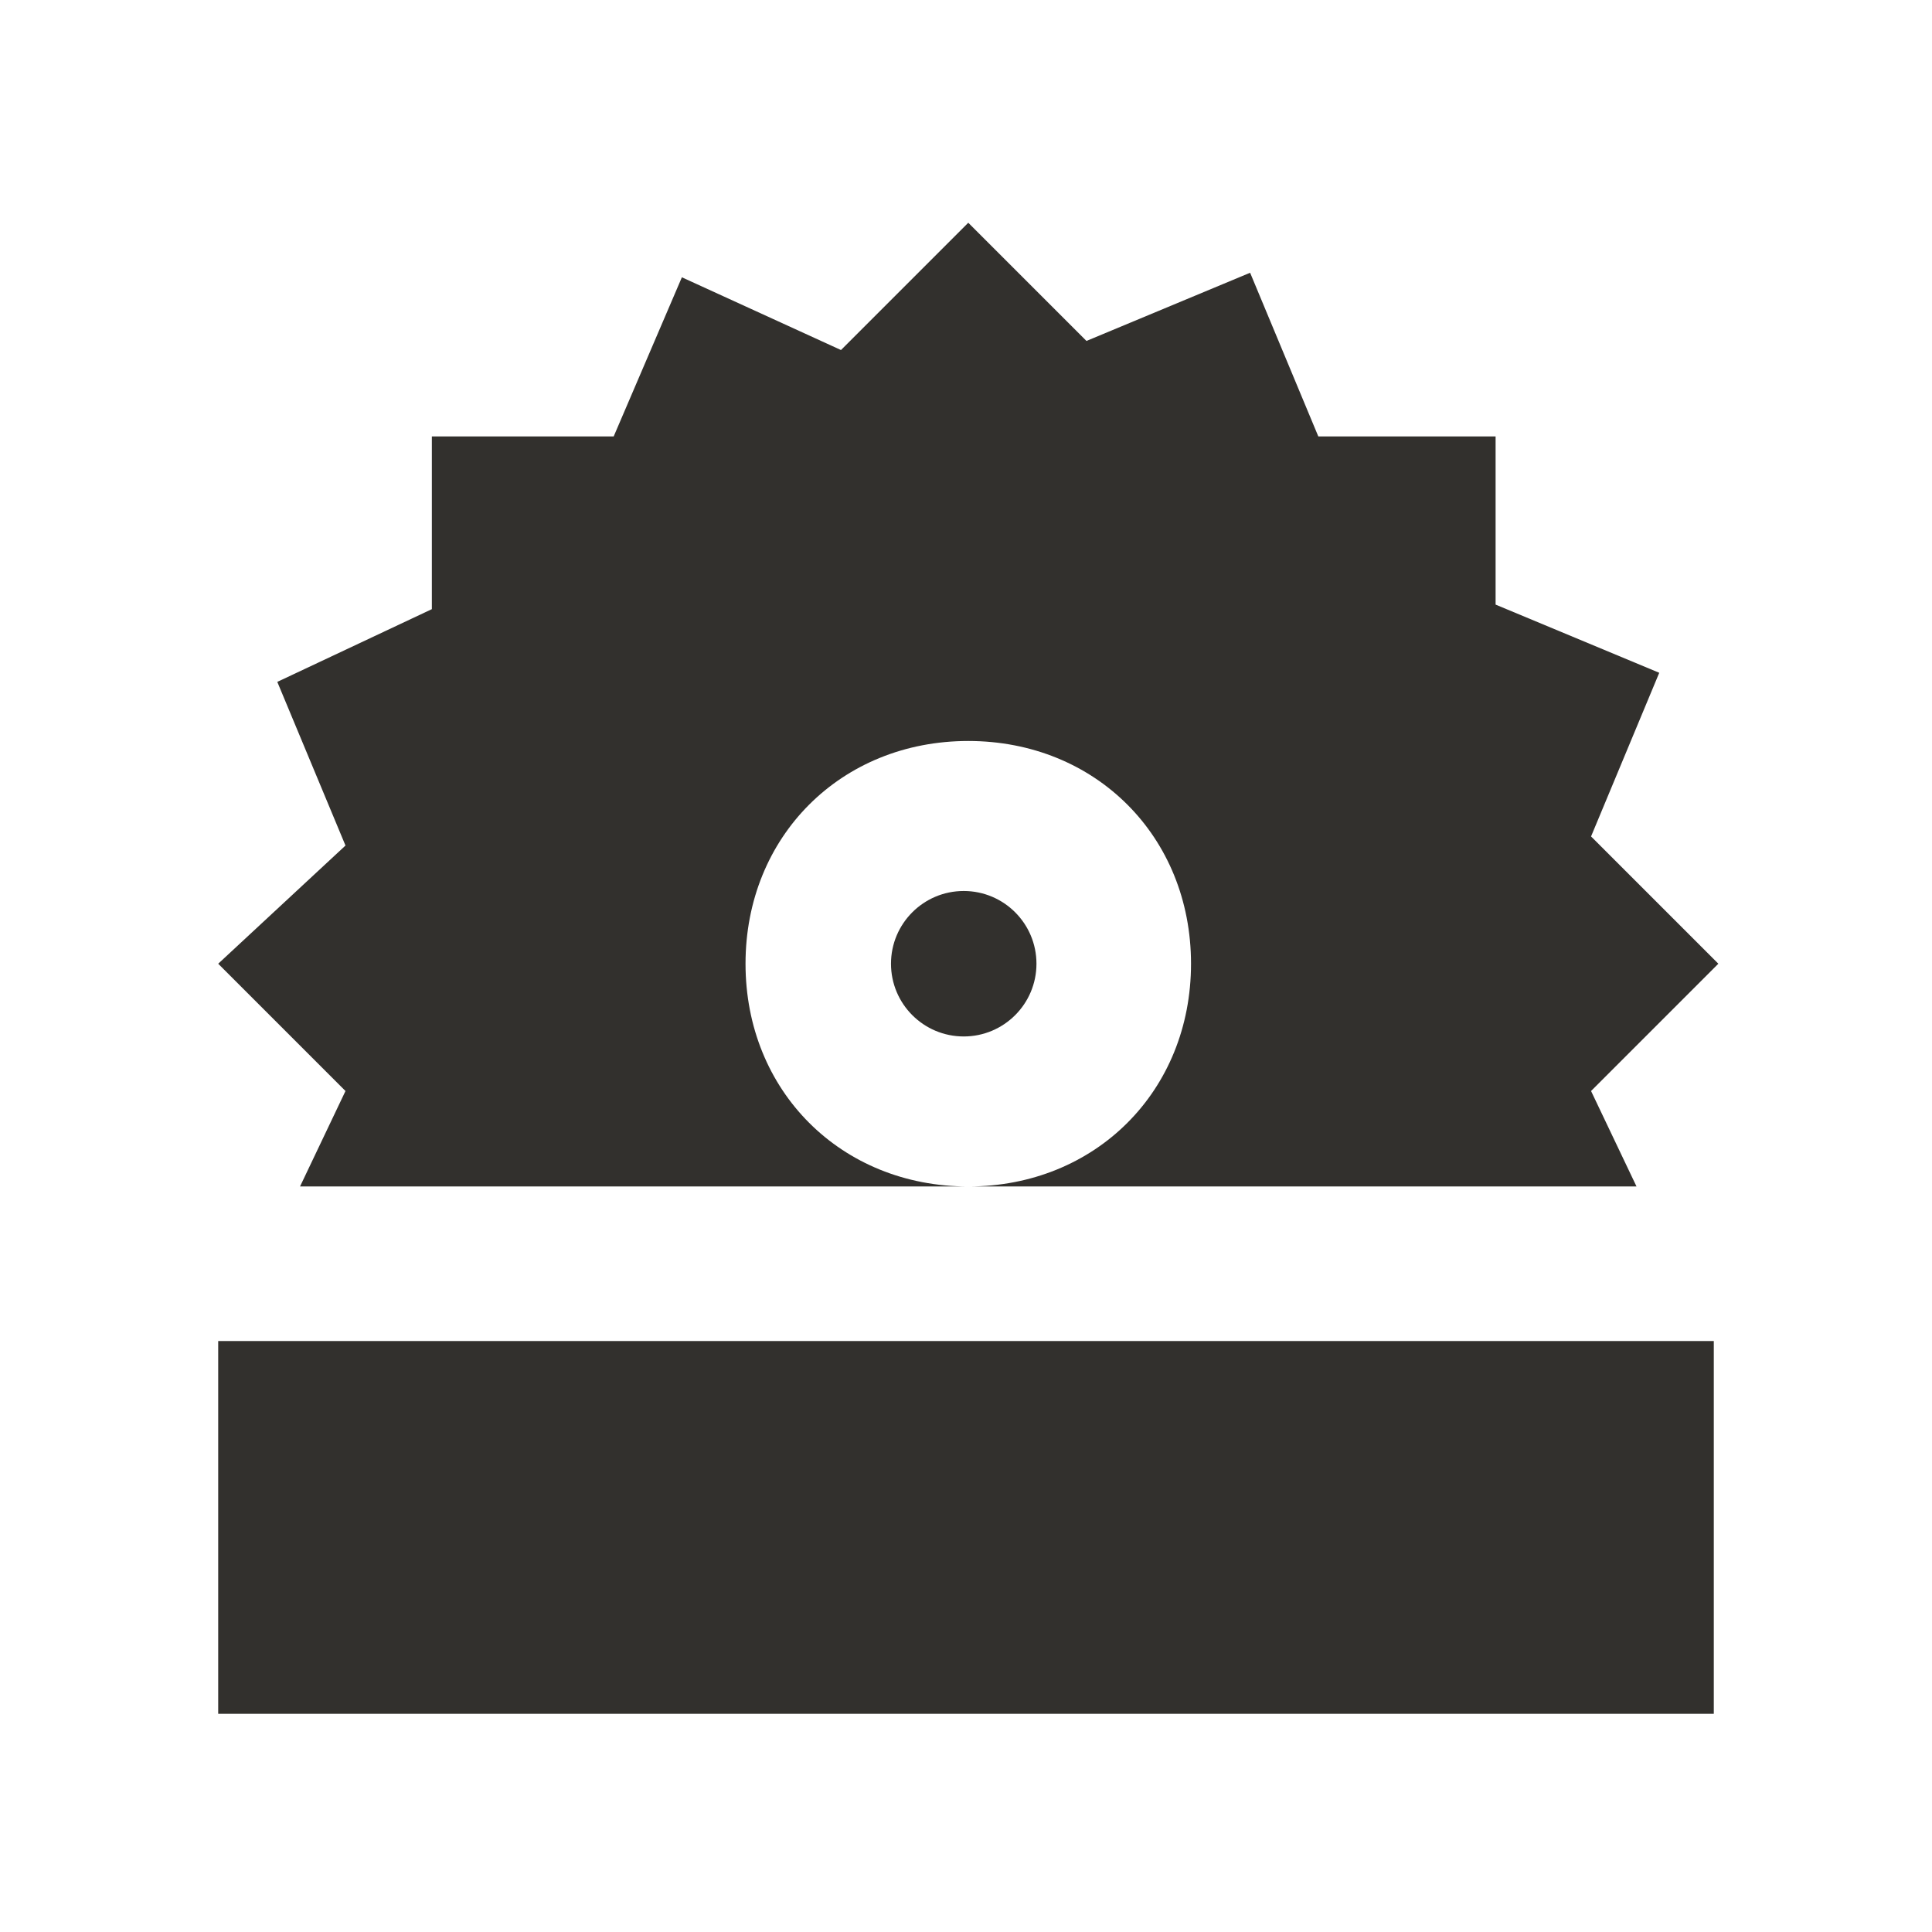
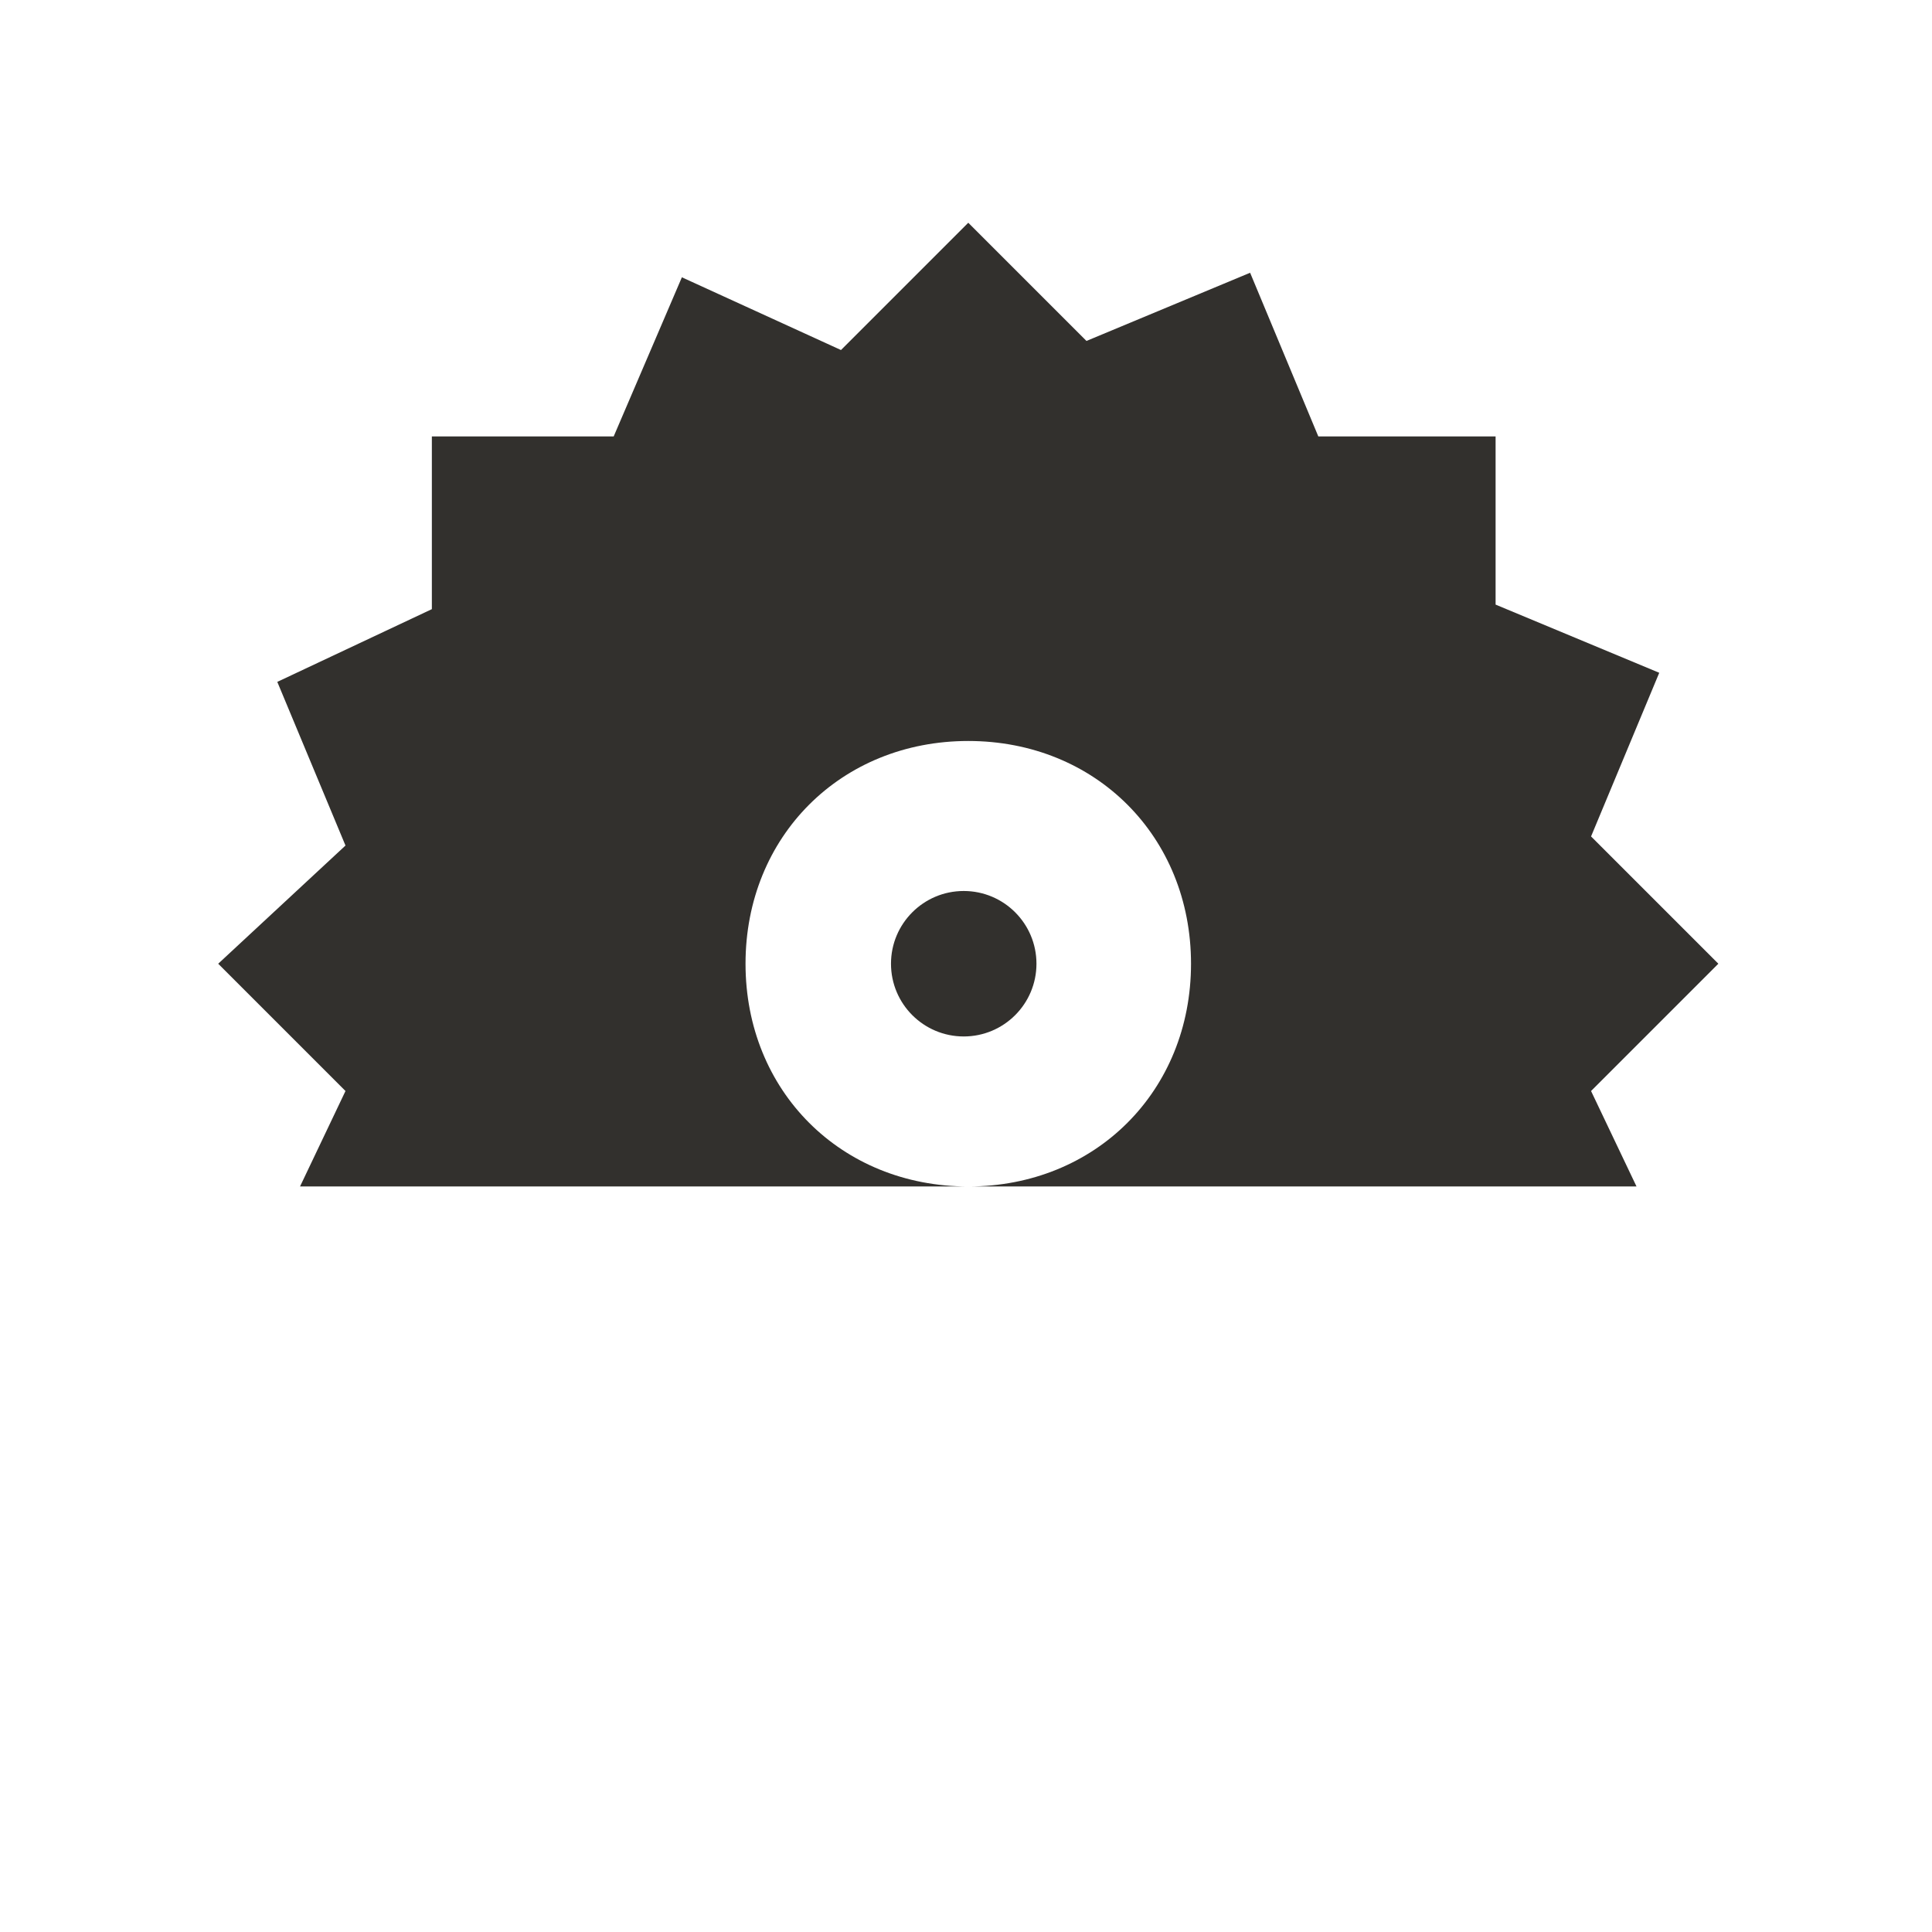
<svg xmlns="http://www.w3.org/2000/svg" version="1.1" id="Calque_1" x="0px" y="0px" viewBox="0 0 42.5 42.5" style="enable-background:new 0 0 42.5 42.5;" xml:space="preserve">
  <style type="text/css">
	.st0{fill:#32302D;}
</style>
  <g>
    <circle class="st0" cx="21.2" cy="21.2" r="1.6" />
    <path class="st0" d="M7.6,24l-1,2.1h14.7c-2.8,0-4.9-2.1-4.9-4.9s2.1-4.9,4.9-4.9s4.9,2.1,4.9,4.9s-2.1,4.9-4.9,4.9h14.7l-1-2.1   l2.8-2.8l-2.8-2.8l1.5-3.6l-3.6-1.5V9.6H29l-1.5-3.6l-3.6,1.5l-2.6-2.6l-2.8,2.8L15,6.1l-1.5,3.5h-4v3.8L6.1,15l1.5,3.6l-2.8,2.6   L7.6,24z" />
-     <rect x="4.8" y="29.5" class="st0" width="32.9" height="8.2" />
  </g>
</svg>